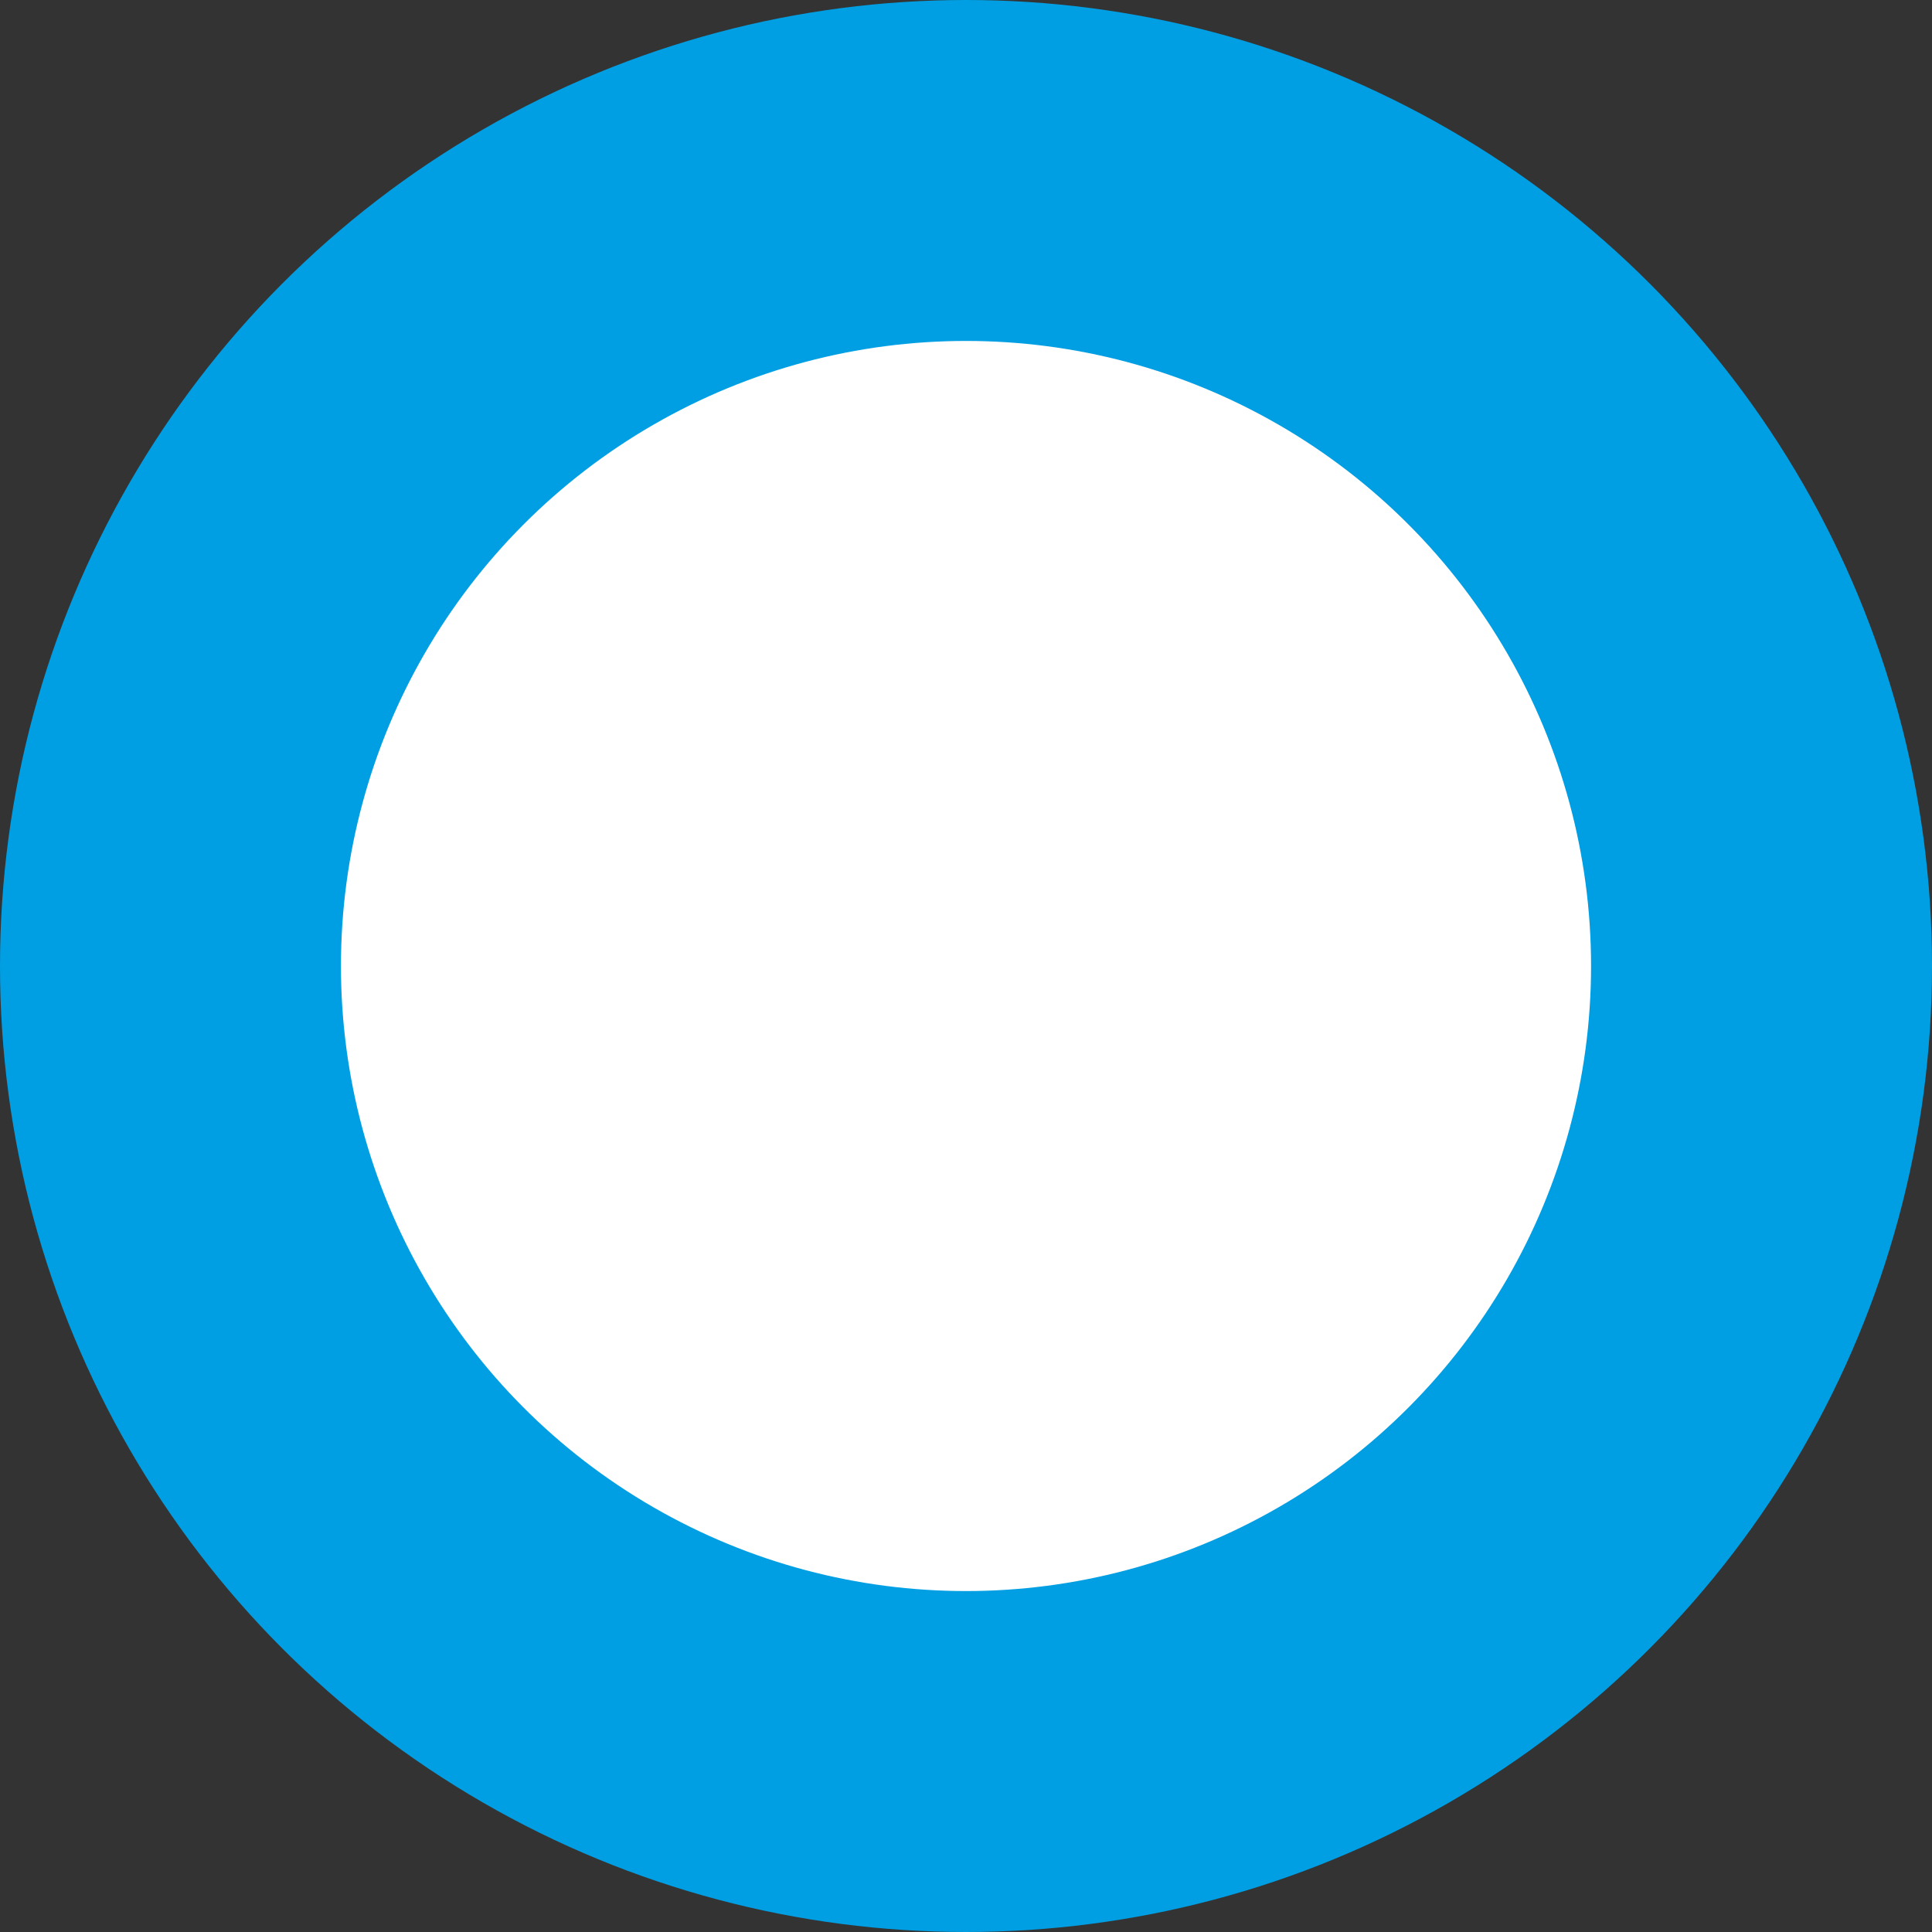
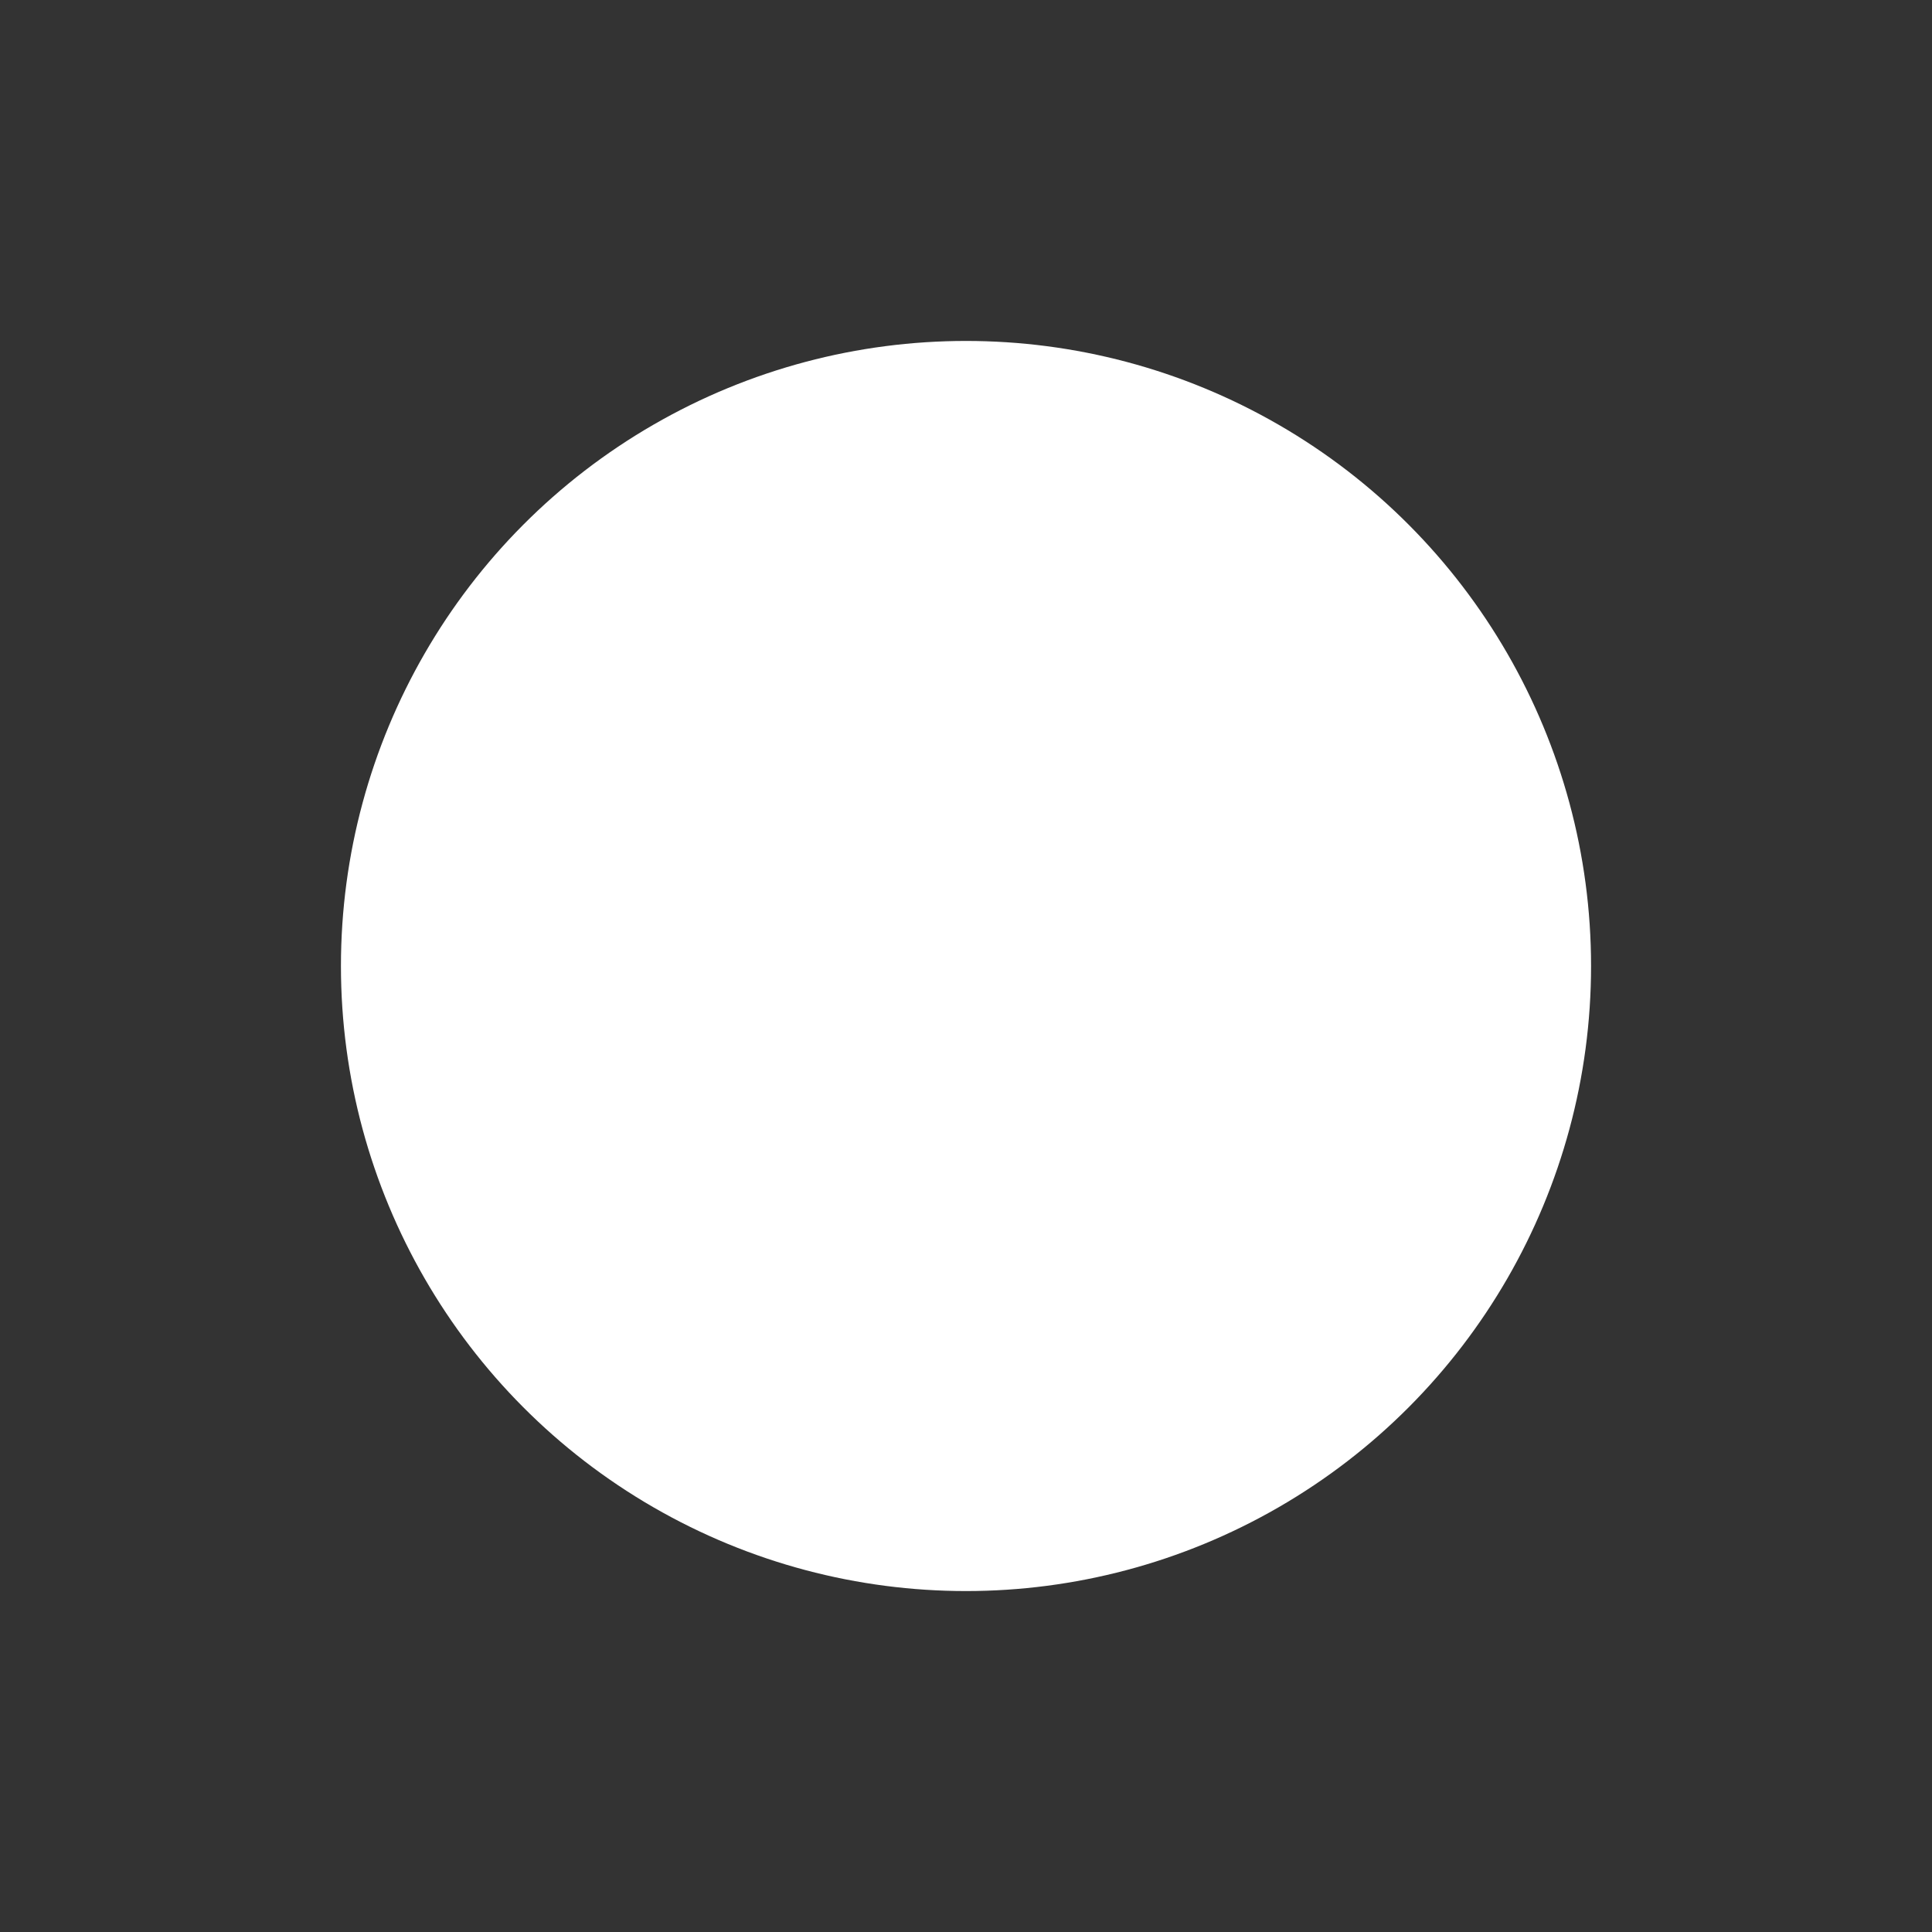
<svg xmlns="http://www.w3.org/2000/svg" version="1.0" id="Laag_1" x="0px" y="0px" viewBox="0 0 34 34" style="enable-background:new 0 0 34 34;" xml:space="preserve">
  <rect x="0" y="0" width="34" height="34" fill="#333333" stroke="none" />
  <style type="text/css">
	.st0{fill:#FFED00;}
	.st1{fill:#FFFFFF;}
	.st2{fill:#FDEE01;}
	.st3{fill:#FAEC37;}
	.st4{fill:#599EE0;}
	.st5{fill:#152946;}
	.st6{fill:#A4AEC2;}
	.st7{opacity:0.15;fill:#FFFFFF;}
	.st8{opacity:0.1;}
	.st9{fill:#009FE3;}
</style>
  <g id="Group_472" transform="translate(-766 -3190)">
-     <circle id="Ellipse_13_00000129904439325474895970000018202916636802058632_" class="st9" cx="783" cy="3207" r="17" />
    <circle id="Ellipse_23_00000060013700757815805600000010733651342922198931_" class="st1" cx="783" cy="3207" r="11" />
  </g>
</svg>